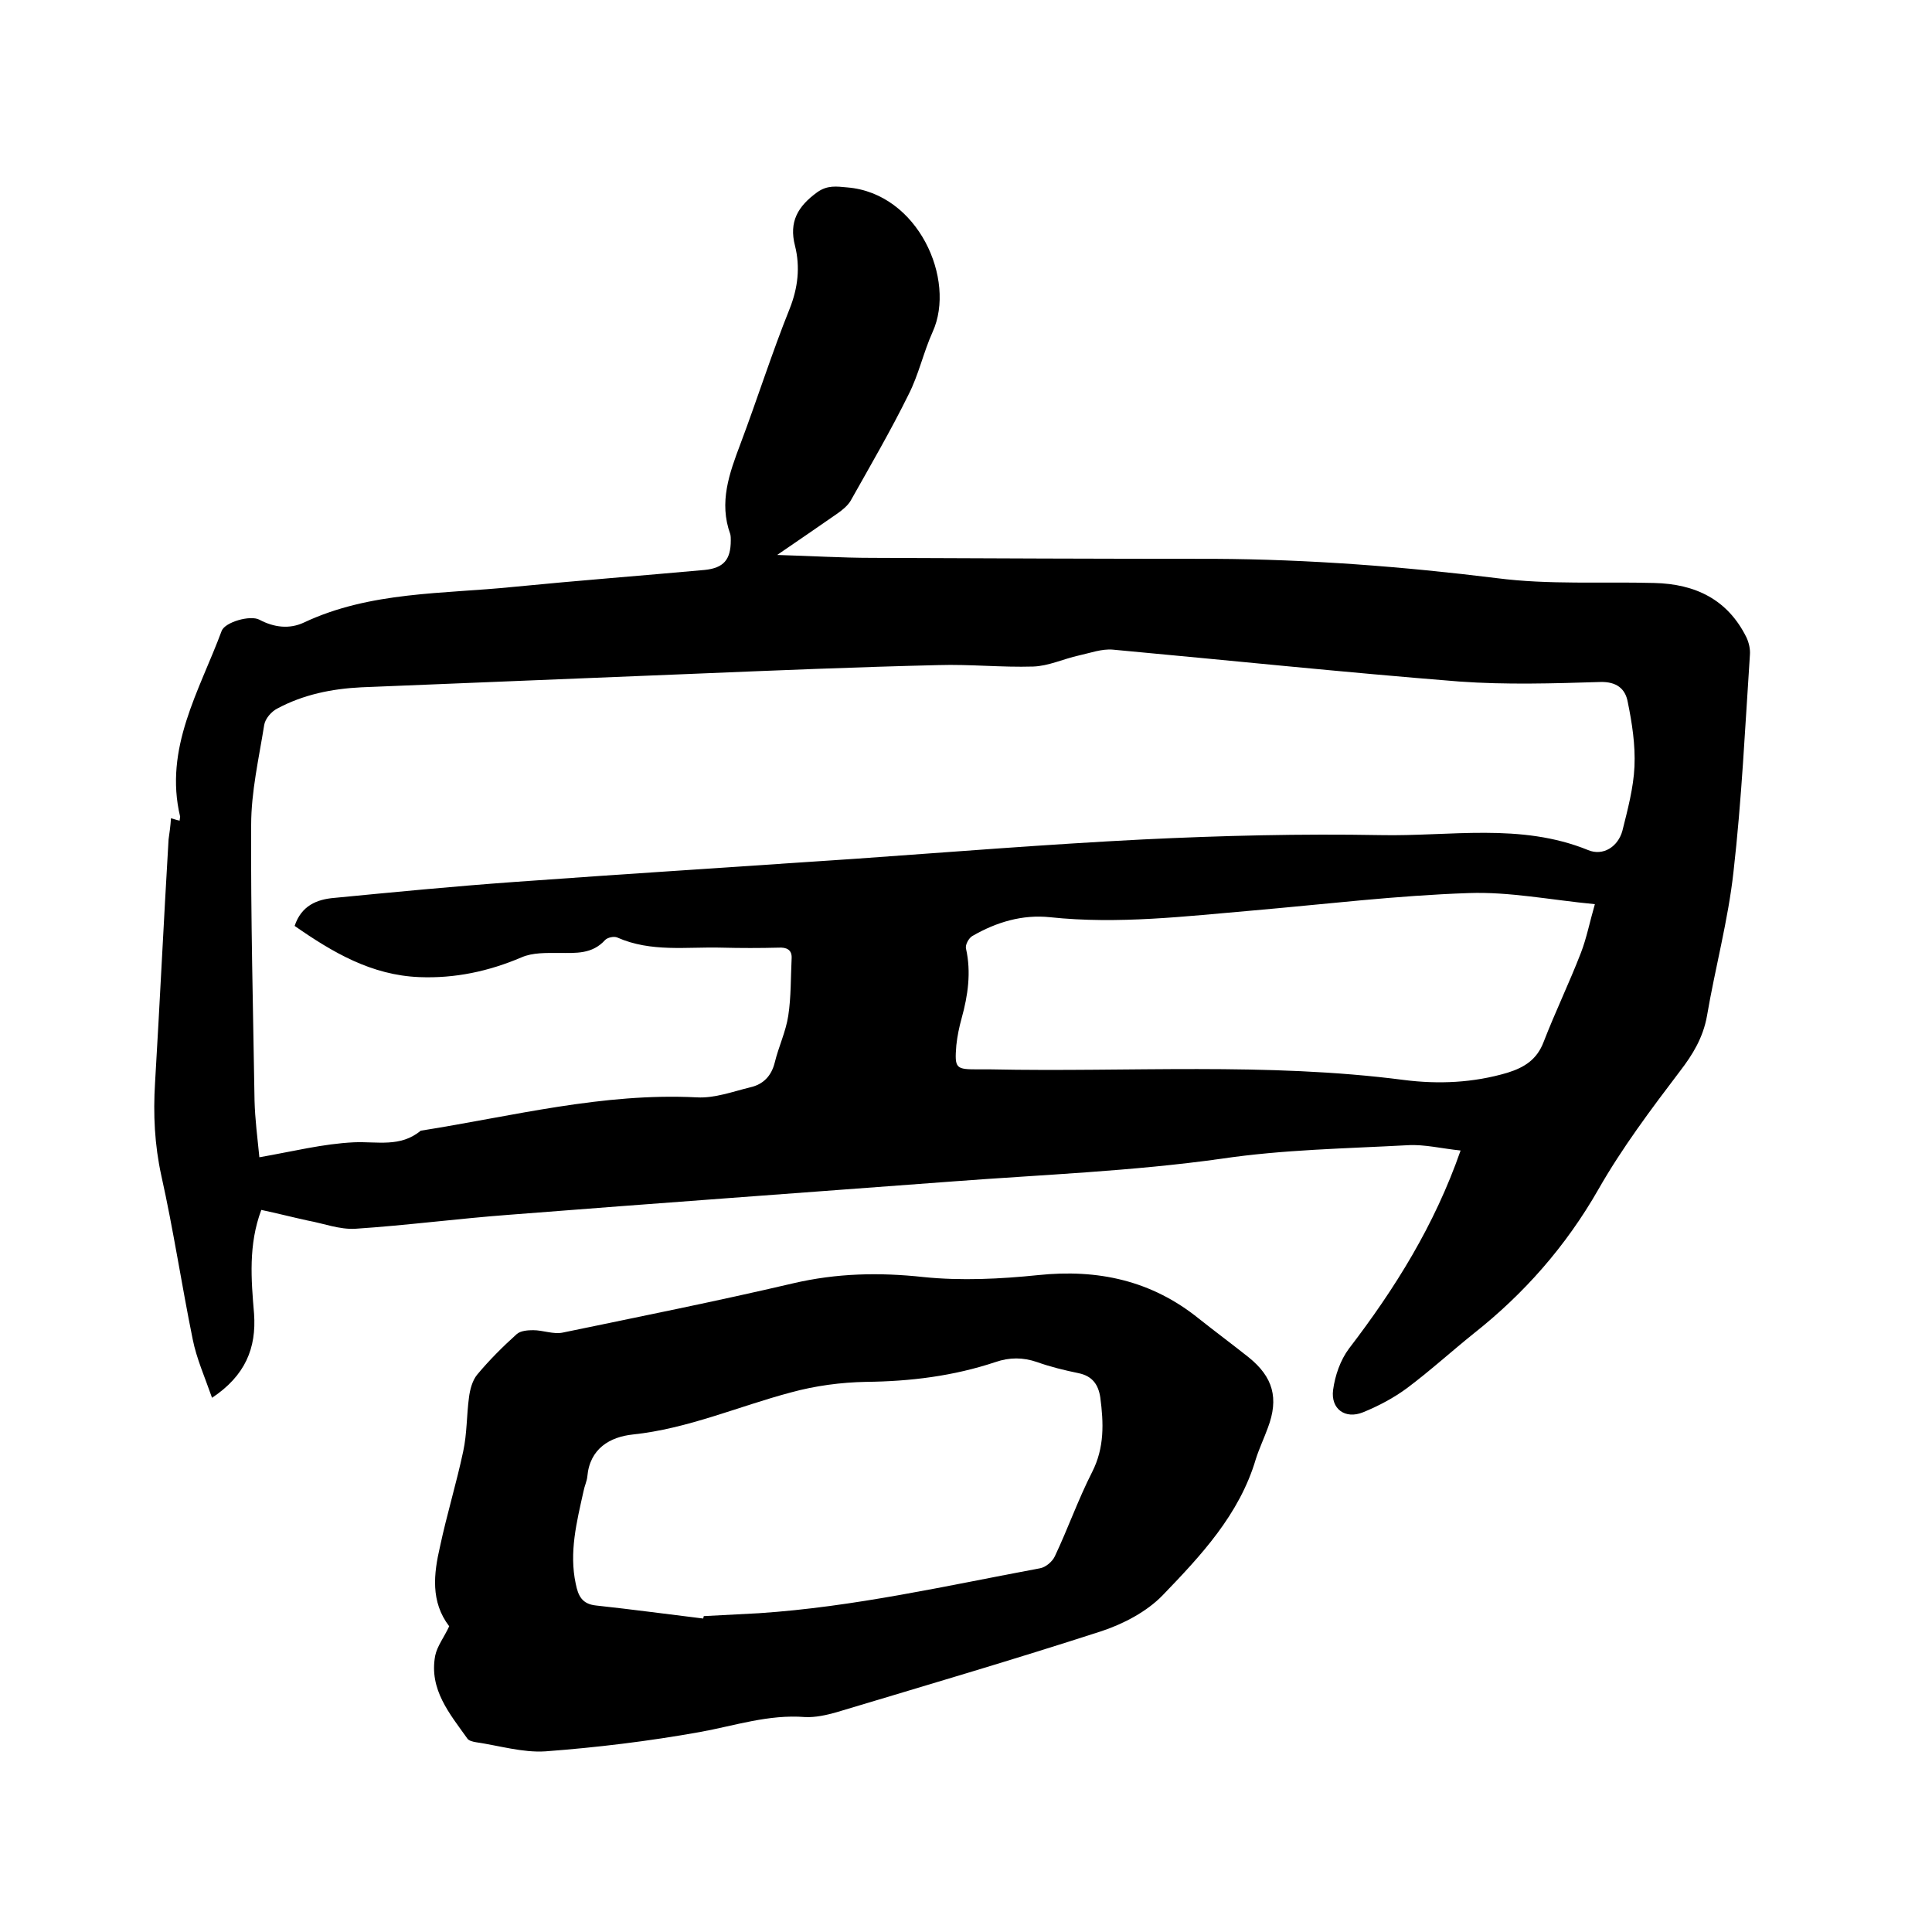
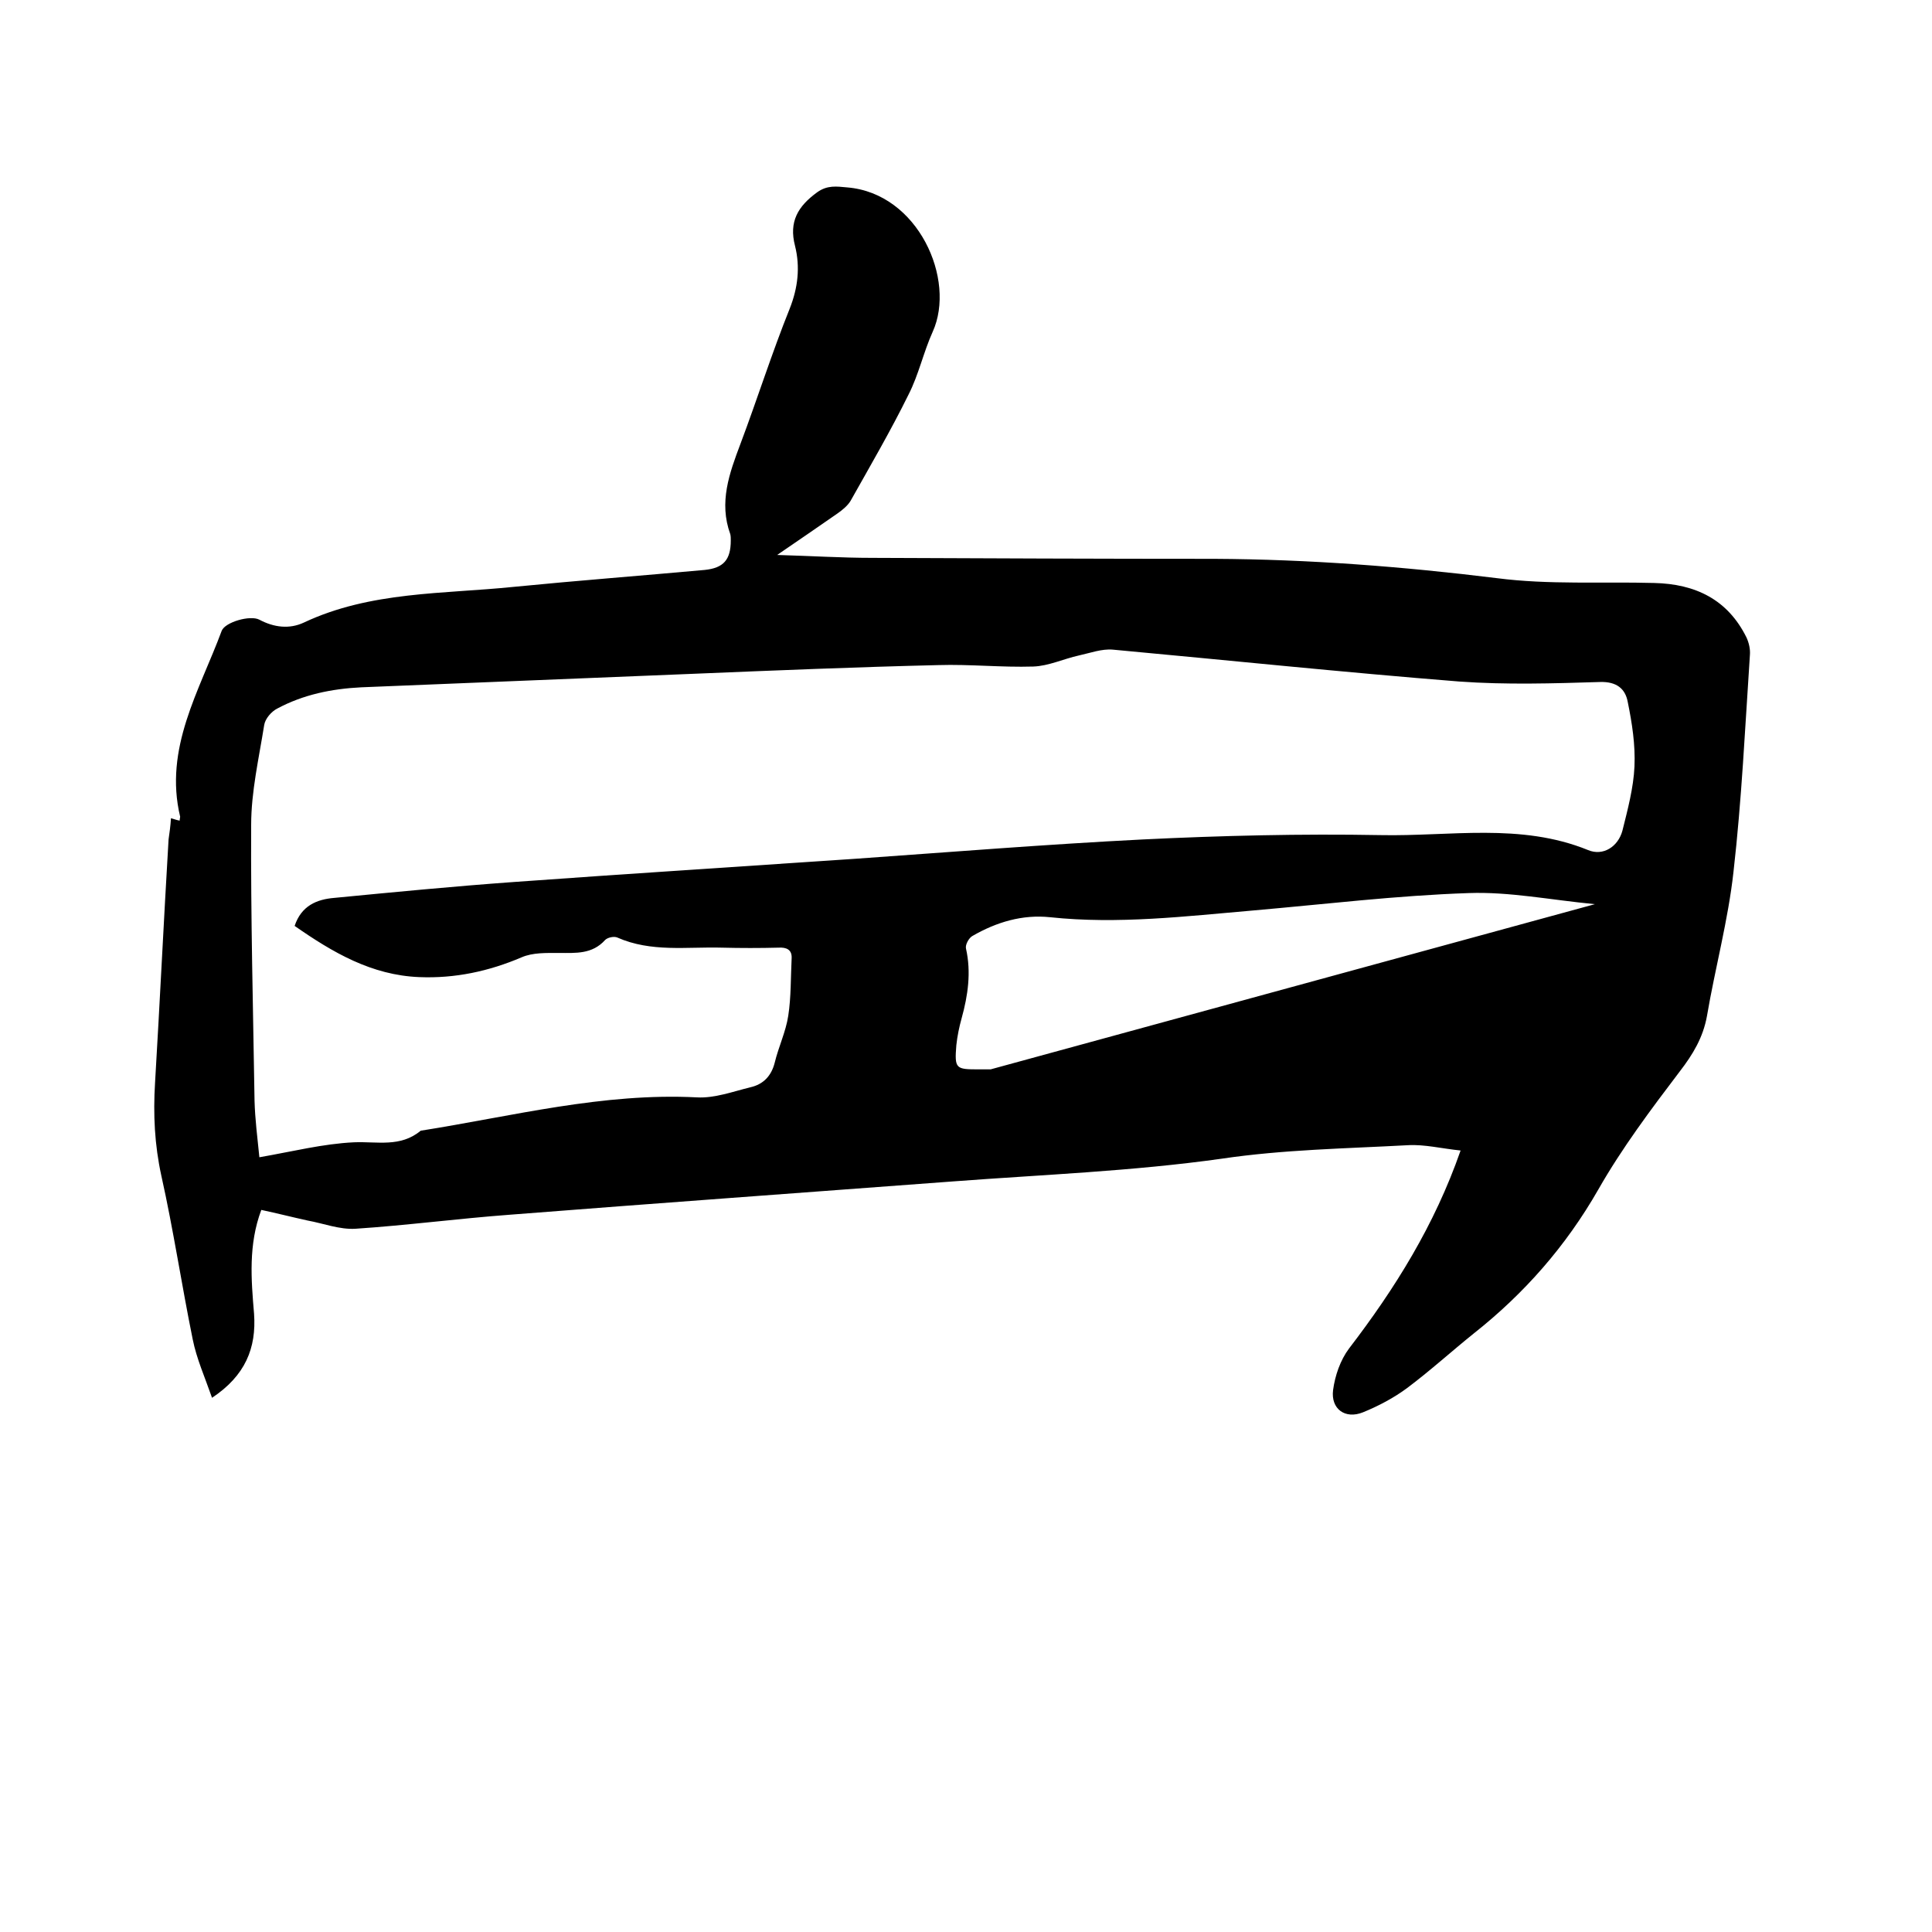
<svg xmlns="http://www.w3.org/2000/svg" enable-background="new 0 0 400 400" viewBox="0 0 400 400">
-   <path d="m35.4 169.4c.7.2 1.2.4 1.8.5 0-.4.1-.6.1-.8-3.4-14.2 4-26.1 8.6-38.5.7-1.8 5.9-3.3 7.8-2.3 3 1.6 6.2 2 9.2.6 13.8-6.5 28.9-5.9 43.5-7.4 13.2-1.3 26.3-2.3 39.5-3.5 3.9-.4 5.4-2.1 5.4-6.1 0-.4 0-.9-.1-1.3-2.4-6.6-.2-12.6 2.1-18.7 3.5-9.3 6.5-18.8 10.2-28 1.7-4.3 2.2-8.6 1.1-13-1.3-5 .6-8.2 4.6-11.1 2.1-1.5 4-1.2 6.2-1 14.7 1.2 22.6 19.1 17.7 29.9-1.9 4.2-2.9 8.9-5 13-3.7 7.5-7.9 14.7-12 22-.6 1-1.7 1.9-2.7 2.6-3.9 2.7-7.8 5.4-12.5 8.6 7.1.2 13.4.6 19.7.6 23.6.1 47.2.2 70.8.2 19.6.1 39.1 1.6 58.5 4 10.8 1.4 21.8.7 32.6 1 8.5.2 15.2 3.4 19.1 11.3.5 1.1.8 2.4.7 3.6-1 15-1.7 30-3.4 44.9-1.1 10-3.8 19.9-5.5 29.9-.8 4.4-2.9 7.9-5.6 11.4-6 7.9-12 15.9-16.9 24.5-6.7 11.7-15.3 21.5-25.8 29.8-4.6 3.7-9 7.7-13.8 11.3-2.7 2-5.9 3.7-9.1 5-3.7 1.5-6.7-.7-6.2-4.6.4-3 1.5-6.2 3.3-8.6 9.5-12.4 17.7-25.5 23.1-41-3.9-.4-7.5-1.3-10.9-1.1-12.9.7-25.8.9-38.6 2.8-18.5 2.6-37.1 3.3-55.6 4.7-30.6 2.3-61.2 4.5-91.8 6.9-10.7.8-21.3 2.2-31.9 2.9-3.3.2-6.6-1.1-9.9-1.7-3.2-.7-6.3-1.5-9.6-2.2-2.7 7.2-2.1 14.4-1.5 21.5.5 7.1-1.8 12.8-8.7 17.4-1.5-4.3-3.2-8.1-4-12.1-2.3-11.3-4-22.7-6.5-33.9-1.4-6.4-1.7-12.7-1.3-19.2 1-16.8 1.8-33.6 2.8-50.4.2-1.4.4-2.8.5-4.4zm25.6 22.3c1.4-4.2 4.6-5.5 8.2-5.8 12.4-1.2 24.8-2.4 37.3-3.3 23.5-1.7 47.1-3.2 70.6-4.8 19.8-1.4 39.7-3 59.5-4 16.4-.8 32.8-1.2 49.2-.9 14.4.3 29-2.6 43 3.1 3.1 1.3 6.2-.7 7.1-4 1.1-4.4 2.3-8.9 2.5-13.3.2-4.5-.5-9-1.4-13.4-.5-2.7-2.3-4.2-5.7-4.1-9.7.3-19.5.6-29.2-.1-23.9-1.9-47.8-4.4-71.7-6.6-2.3-.2-4.7.7-7 1.2-3.2.7-6.3 2.2-9.5 2.3-6.5.2-13.1-.5-19.6-.3-16.9.4-33.8 1.1-50.7 1.8-22.9.9-45.9 1.9-68.8 2.8-6.1.3-12 1.5-17.4 4.4-1.2.6-2.5 2.1-2.7 3.4-1.1 6.9-2.7 13.8-2.7 20.7-.1 19 .4 38.1.7 57.1.1 3.8.6 7.7 1 11.7 6.9-1.2 13.2-2.8 19.6-3.1 4.8-.2 9.6 1.1 13.8-2.4 19-3 37.7-7.9 57.2-6.9 3.7.2 7.4-1.2 11.1-2.1 2.6-.6 4.3-2.3 5-5.1.8-3.3 2.3-6.4 2.8-9.7.6-3.9.5-7.9.7-11.9.1-1.8-1.1-2.3-2.7-2.2-3.9.1-7.8.1-11.8 0-7.2-.2-14.6 1-21.6-2.1-.7-.3-2 0-2.5.5-2.7 3-6.1 2.7-9.6 2.7-2.6 0-5.4-.1-7.7.9-6.8 2.9-13.8 4.4-21.2 4.1-9.9-.4-17.9-5.1-25.8-10.6zm269.2-4.5c-9.3-.9-17.7-2.6-26.1-2.3-14.9.5-29.7 2.3-44.6 3.6-14 1.2-28 2.9-42.1 1.4-5.7-.6-11.1 1-16.1 3.9-.7.4-1.5 1.8-1.3 2.6 1.1 4.9.4 9.7-.9 14.4-.5 1.8-.9 3.7-1.1 5.6-.4 4.9-.1 5 4.6 5h2.5c28.5.6 57.1-1.5 85.6 2.2 7.1.9 14.3.6 21.4-1.5 3.5-1.1 6.1-2.7 7.5-6.4 2.4-6.2 5.3-12.2 7.7-18.4 1.2-3.1 1.8-6.3 2.9-10.1z" />
-   <path d="m93 336.7c-3.9-5.1-3.2-10.9-1.9-16.5 1.4-6.6 3.4-13.1 4.8-19.7.8-3.7.7-7.5 1.2-11.2.2-1.6.7-3.5 1.7-4.7 2.5-3 5.3-5.8 8.2-8.4.8-.7 2.3-.8 3.4-.8 2 0 4.2.9 6.1.5 15.9-3.3 31.9-6.5 47.7-10.2 9-2.1 17.8-2.3 27-1.3 7.8.8 15.9.4 23.7-.4 12.4-1.3 23.5 1.1 33.3 9 3.4 2.7 6.9 5.3 10.3 8 5.1 4.1 6.3 8.5 4 14.6-.8 2.2-1.8 4.3-2.5 6.5-3.4 11.5-11.4 20-19.3 28.2-3.3 3.4-8.1 5.9-12.6 7.4-18.2 5.9-36.6 11.3-54.9 16.8-2.1.6-4.4 1.1-6.5 1-7.6-.6-14.6 1.8-21.8 3.1-10.6 1.9-21.3 3.2-32 4-4.7.3-9.6-1.2-14.4-1.9-.6-.1-1.4-.3-1.7-.7-3.7-5.2-8-10.2-6.7-17.2.4-2 1.9-3.9 2.9-6.1zm52.6-1.6c0-.2.1-.3.1-.5 3.8-.2 7.6-.4 11.4-.6 19.7-1.3 38.9-5.7 58.2-9.3 1.2-.2 2.6-1.4 3.1-2.5 2.7-5.7 4.8-11.7 7.7-17.4 2.6-5.1 2.4-10.2 1.7-15.5-.4-2.6-1.6-4.4-4.5-5s-5.8-1.3-8.6-2.3c-2.9-1-5.7-1-8.6 0-8.7 2.9-17.6 4-26.8 4.1-5.2.1-10.5.8-15.6 2.2-10.9 2.9-21.3 7.5-32.7 8.7-4.7.5-8.9 2.9-9.4 8.7-.1 1-.6 2-.8 3.1-1.4 6.3-3 12.6-1.6 19.1.5 2.5 1.3 4.2 4.2 4.5 7.4.8 14.8 1.8 22.2 2.7z" />
+   <path d="m35.4 169.4c.7.2 1.2.4 1.8.5 0-.4.1-.6.1-.8-3.4-14.2 4-26.1 8.6-38.5.7-1.8 5.9-3.3 7.8-2.3 3 1.6 6.2 2 9.2.6 13.8-6.5 28.9-5.9 43.5-7.4 13.2-1.3 26.3-2.3 39.5-3.5 3.9-.4 5.4-2.1 5.4-6.1 0-.4 0-.9-.1-1.3-2.4-6.6-.2-12.6 2.1-18.7 3.5-9.3 6.5-18.8 10.2-28 1.7-4.3 2.2-8.6 1.1-13-1.3-5 .6-8.2 4.6-11.1 2.1-1.5 4-1.2 6.2-1 14.7 1.2 22.6 19.1 17.7 29.9-1.9 4.2-2.9 8.9-5 13-3.7 7.5-7.9 14.7-12 22-.6 1-1.7 1.9-2.7 2.6-3.9 2.7-7.8 5.4-12.5 8.6 7.1.2 13.4.6 19.7.6 23.6.1 47.2.2 70.8.2 19.6.1 39.1 1.6 58.5 4 10.8 1.4 21.8.7 32.6 1 8.5.2 15.2 3.4 19.1 11.3.5 1.1.8 2.4.7 3.6-1 15-1.7 30-3.4 44.9-1.1 10-3.8 19.9-5.5 29.9-.8 4.4-2.9 7.9-5.6 11.4-6 7.9-12 15.9-16.9 24.5-6.7 11.7-15.3 21.5-25.8 29.8-4.6 3.7-9 7.7-13.8 11.3-2.7 2-5.9 3.7-9.1 5-3.7 1.5-6.7-.7-6.2-4.6.4-3 1.5-6.2 3.3-8.6 9.5-12.4 17.7-25.5 23.1-41-3.9-.4-7.5-1.3-10.9-1.1-12.9.7-25.8.9-38.6 2.8-18.5 2.6-37.1 3.3-55.6 4.7-30.6 2.3-61.2 4.5-91.8 6.9-10.7.8-21.3 2.2-31.9 2.9-3.3.2-6.6-1.1-9.9-1.7-3.2-.7-6.3-1.5-9.6-2.2-2.7 7.2-2.1 14.4-1.5 21.5.5 7.1-1.8 12.8-8.7 17.4-1.5-4.3-3.2-8.1-4-12.1-2.3-11.3-4-22.7-6.5-33.9-1.4-6.4-1.7-12.7-1.3-19.2 1-16.8 1.8-33.6 2.8-50.4.2-1.4.4-2.8.5-4.4zm25.6 22.3c1.4-4.2 4.6-5.5 8.2-5.8 12.4-1.2 24.8-2.4 37.3-3.3 23.5-1.7 47.1-3.2 70.6-4.8 19.8-1.4 39.7-3 59.5-4 16.4-.8 32.8-1.2 49.2-.9 14.4.3 29-2.6 43 3.1 3.1 1.3 6.2-.7 7.1-4 1.1-4.4 2.3-8.9 2.5-13.3.2-4.5-.5-9-1.4-13.4-.5-2.7-2.3-4.2-5.7-4.1-9.7.3-19.5.6-29.2-.1-23.9-1.9-47.8-4.4-71.7-6.6-2.3-.2-4.7.7-7 1.2-3.2.7-6.3 2.2-9.5 2.3-6.5.2-13.1-.5-19.6-.3-16.9.4-33.8 1.1-50.7 1.8-22.9.9-45.9 1.9-68.8 2.8-6.1.3-12 1.5-17.4 4.4-1.2.6-2.5 2.1-2.7 3.4-1.1 6.9-2.7 13.8-2.7 20.7-.1 19 .4 38.1.7 57.1.1 3.8.6 7.7 1 11.7 6.9-1.2 13.2-2.8 19.6-3.1 4.8-.2 9.6 1.1 13.8-2.4 19-3 37.7-7.9 57.2-6.9 3.7.2 7.4-1.2 11.1-2.1 2.6-.6 4.3-2.3 5-5.1.8-3.3 2.3-6.4 2.8-9.7.6-3.9.5-7.9.7-11.9.1-1.8-1.1-2.3-2.7-2.2-3.9.1-7.8.1-11.8 0-7.2-.2-14.6 1-21.6-2.1-.7-.3-2 0-2.5.5-2.7 3-6.1 2.7-9.6 2.7-2.6 0-5.4-.1-7.7.9-6.8 2.9-13.8 4.4-21.2 4.1-9.9-.4-17.9-5.1-25.8-10.6zm269.2-4.5c-9.3-.9-17.7-2.6-26.1-2.3-14.9.5-29.7 2.3-44.6 3.6-14 1.2-28 2.9-42.1 1.4-5.7-.6-11.1 1-16.1 3.9-.7.4-1.5 1.8-1.3 2.6 1.1 4.9.4 9.7-.9 14.4-.5 1.8-.9 3.7-1.1 5.6-.4 4.9-.1 5 4.6 5h2.5z" />
</svg>